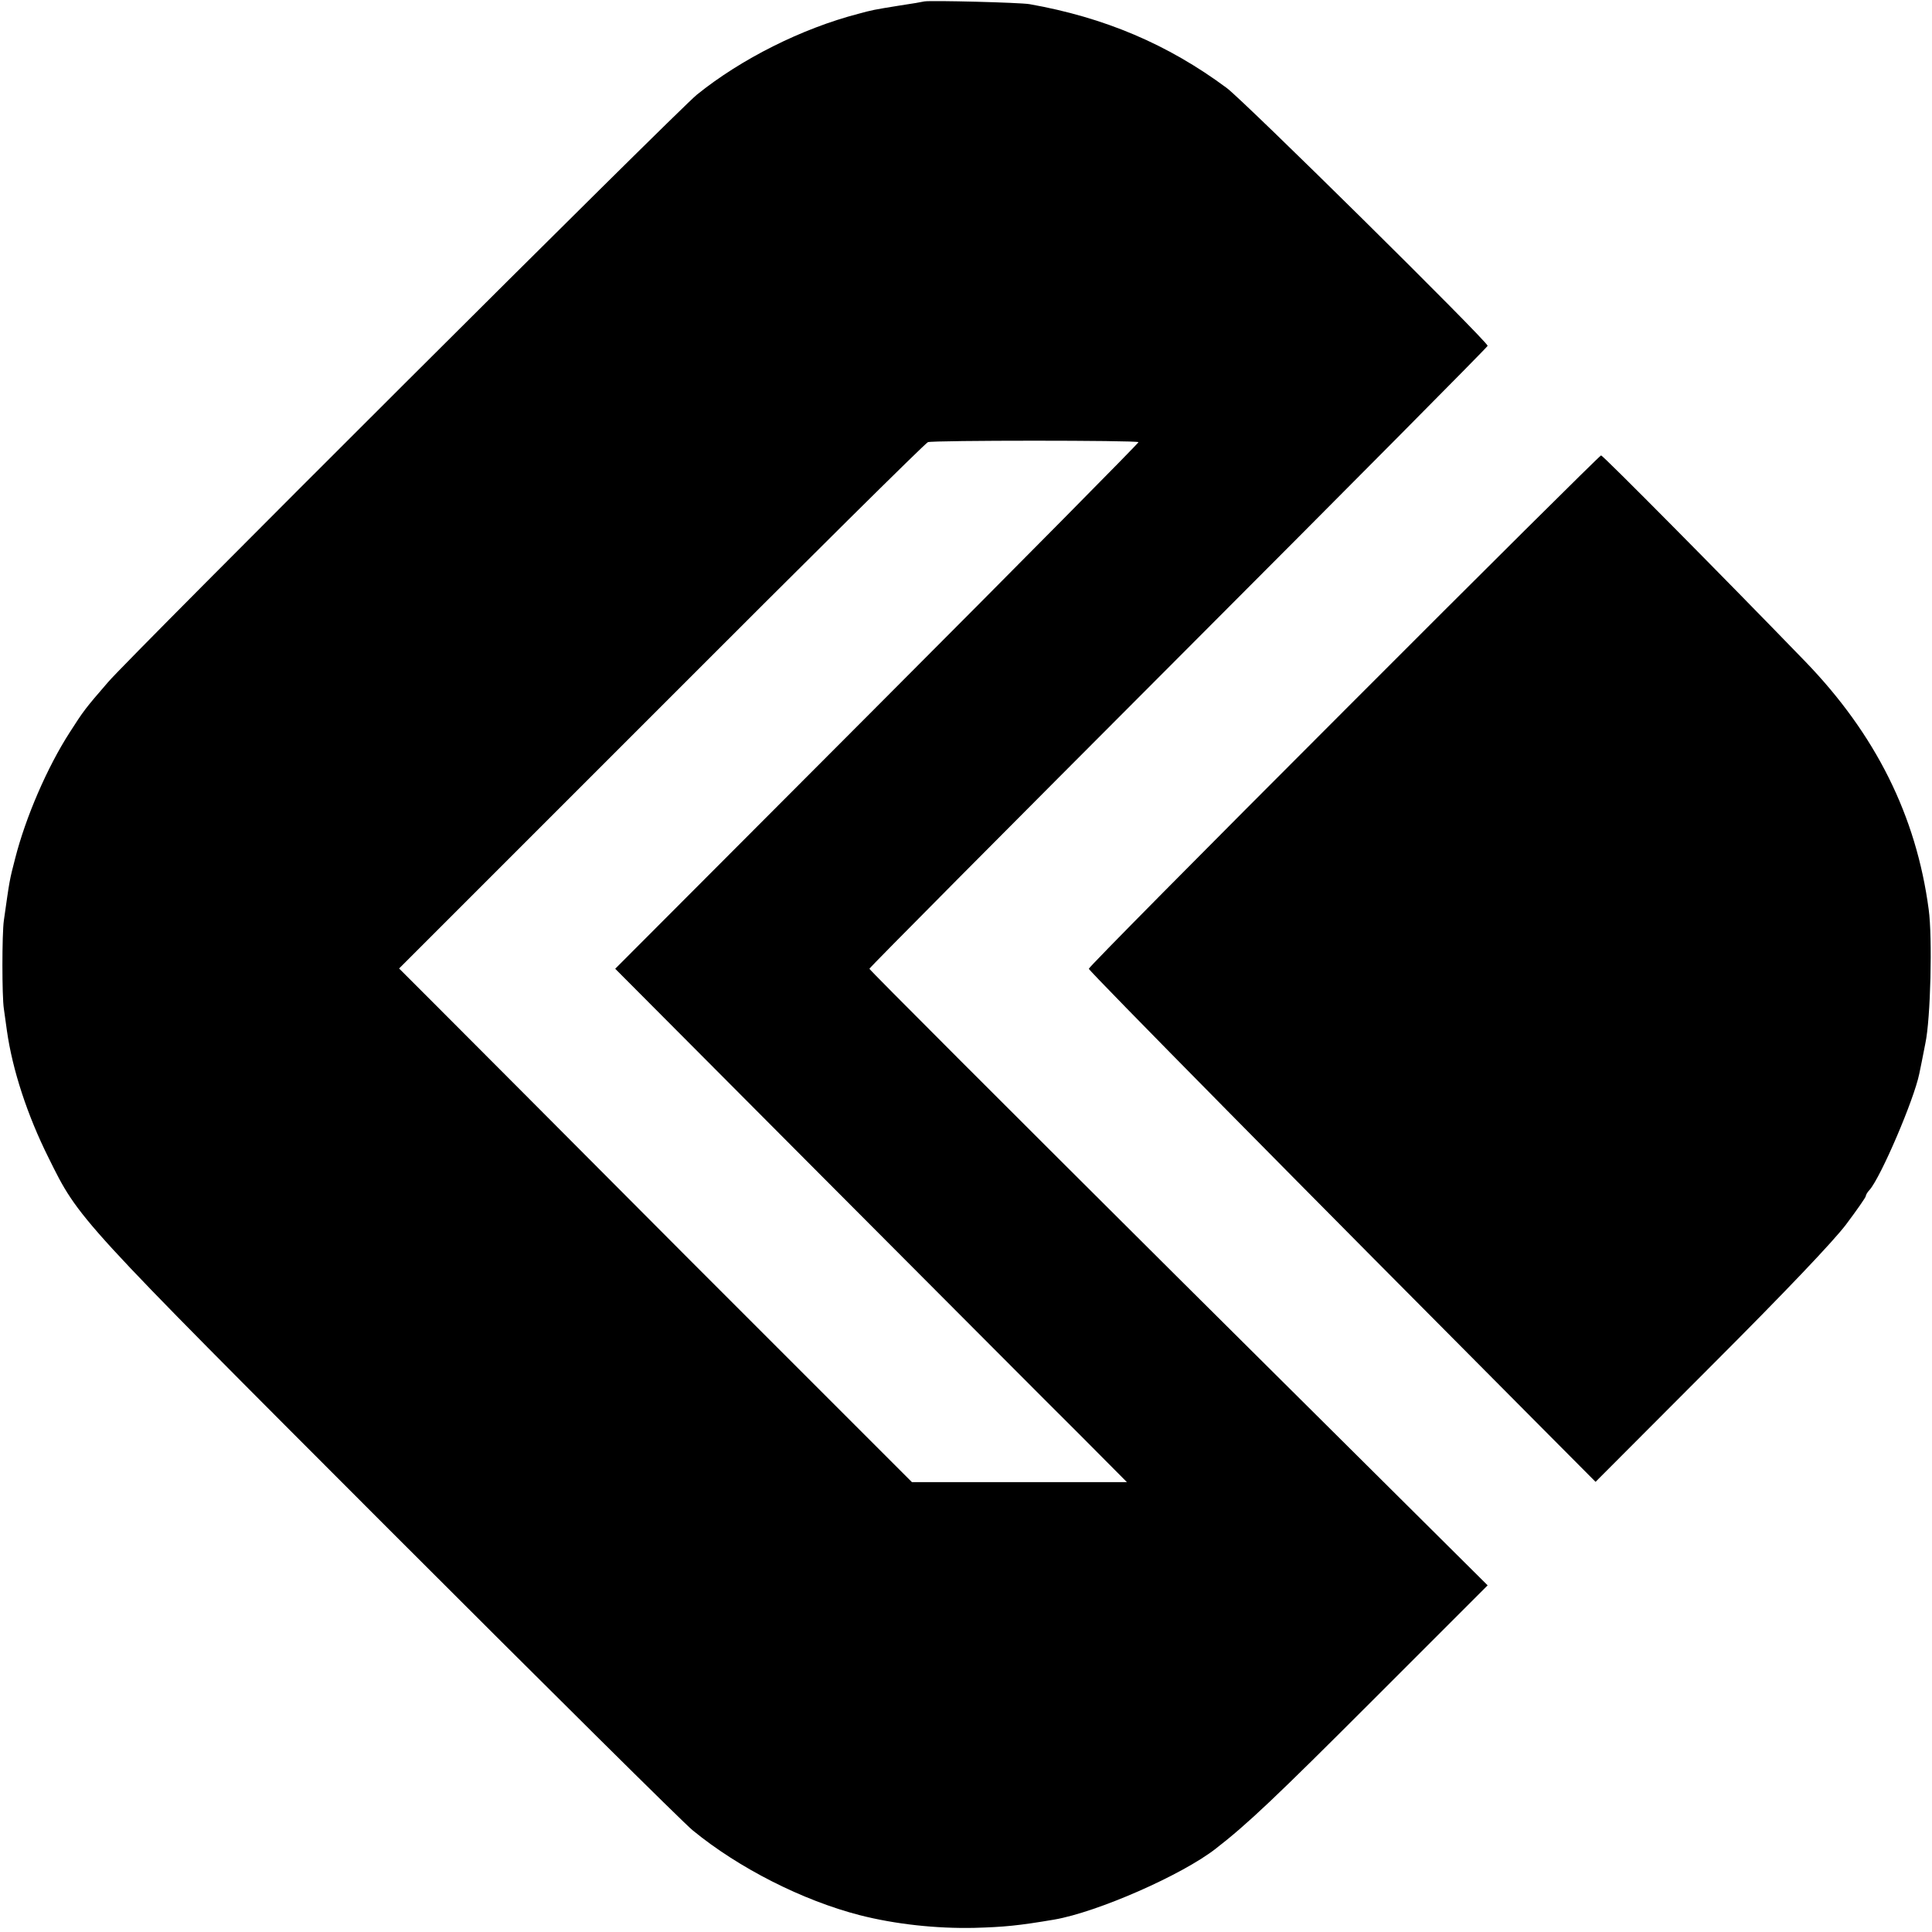
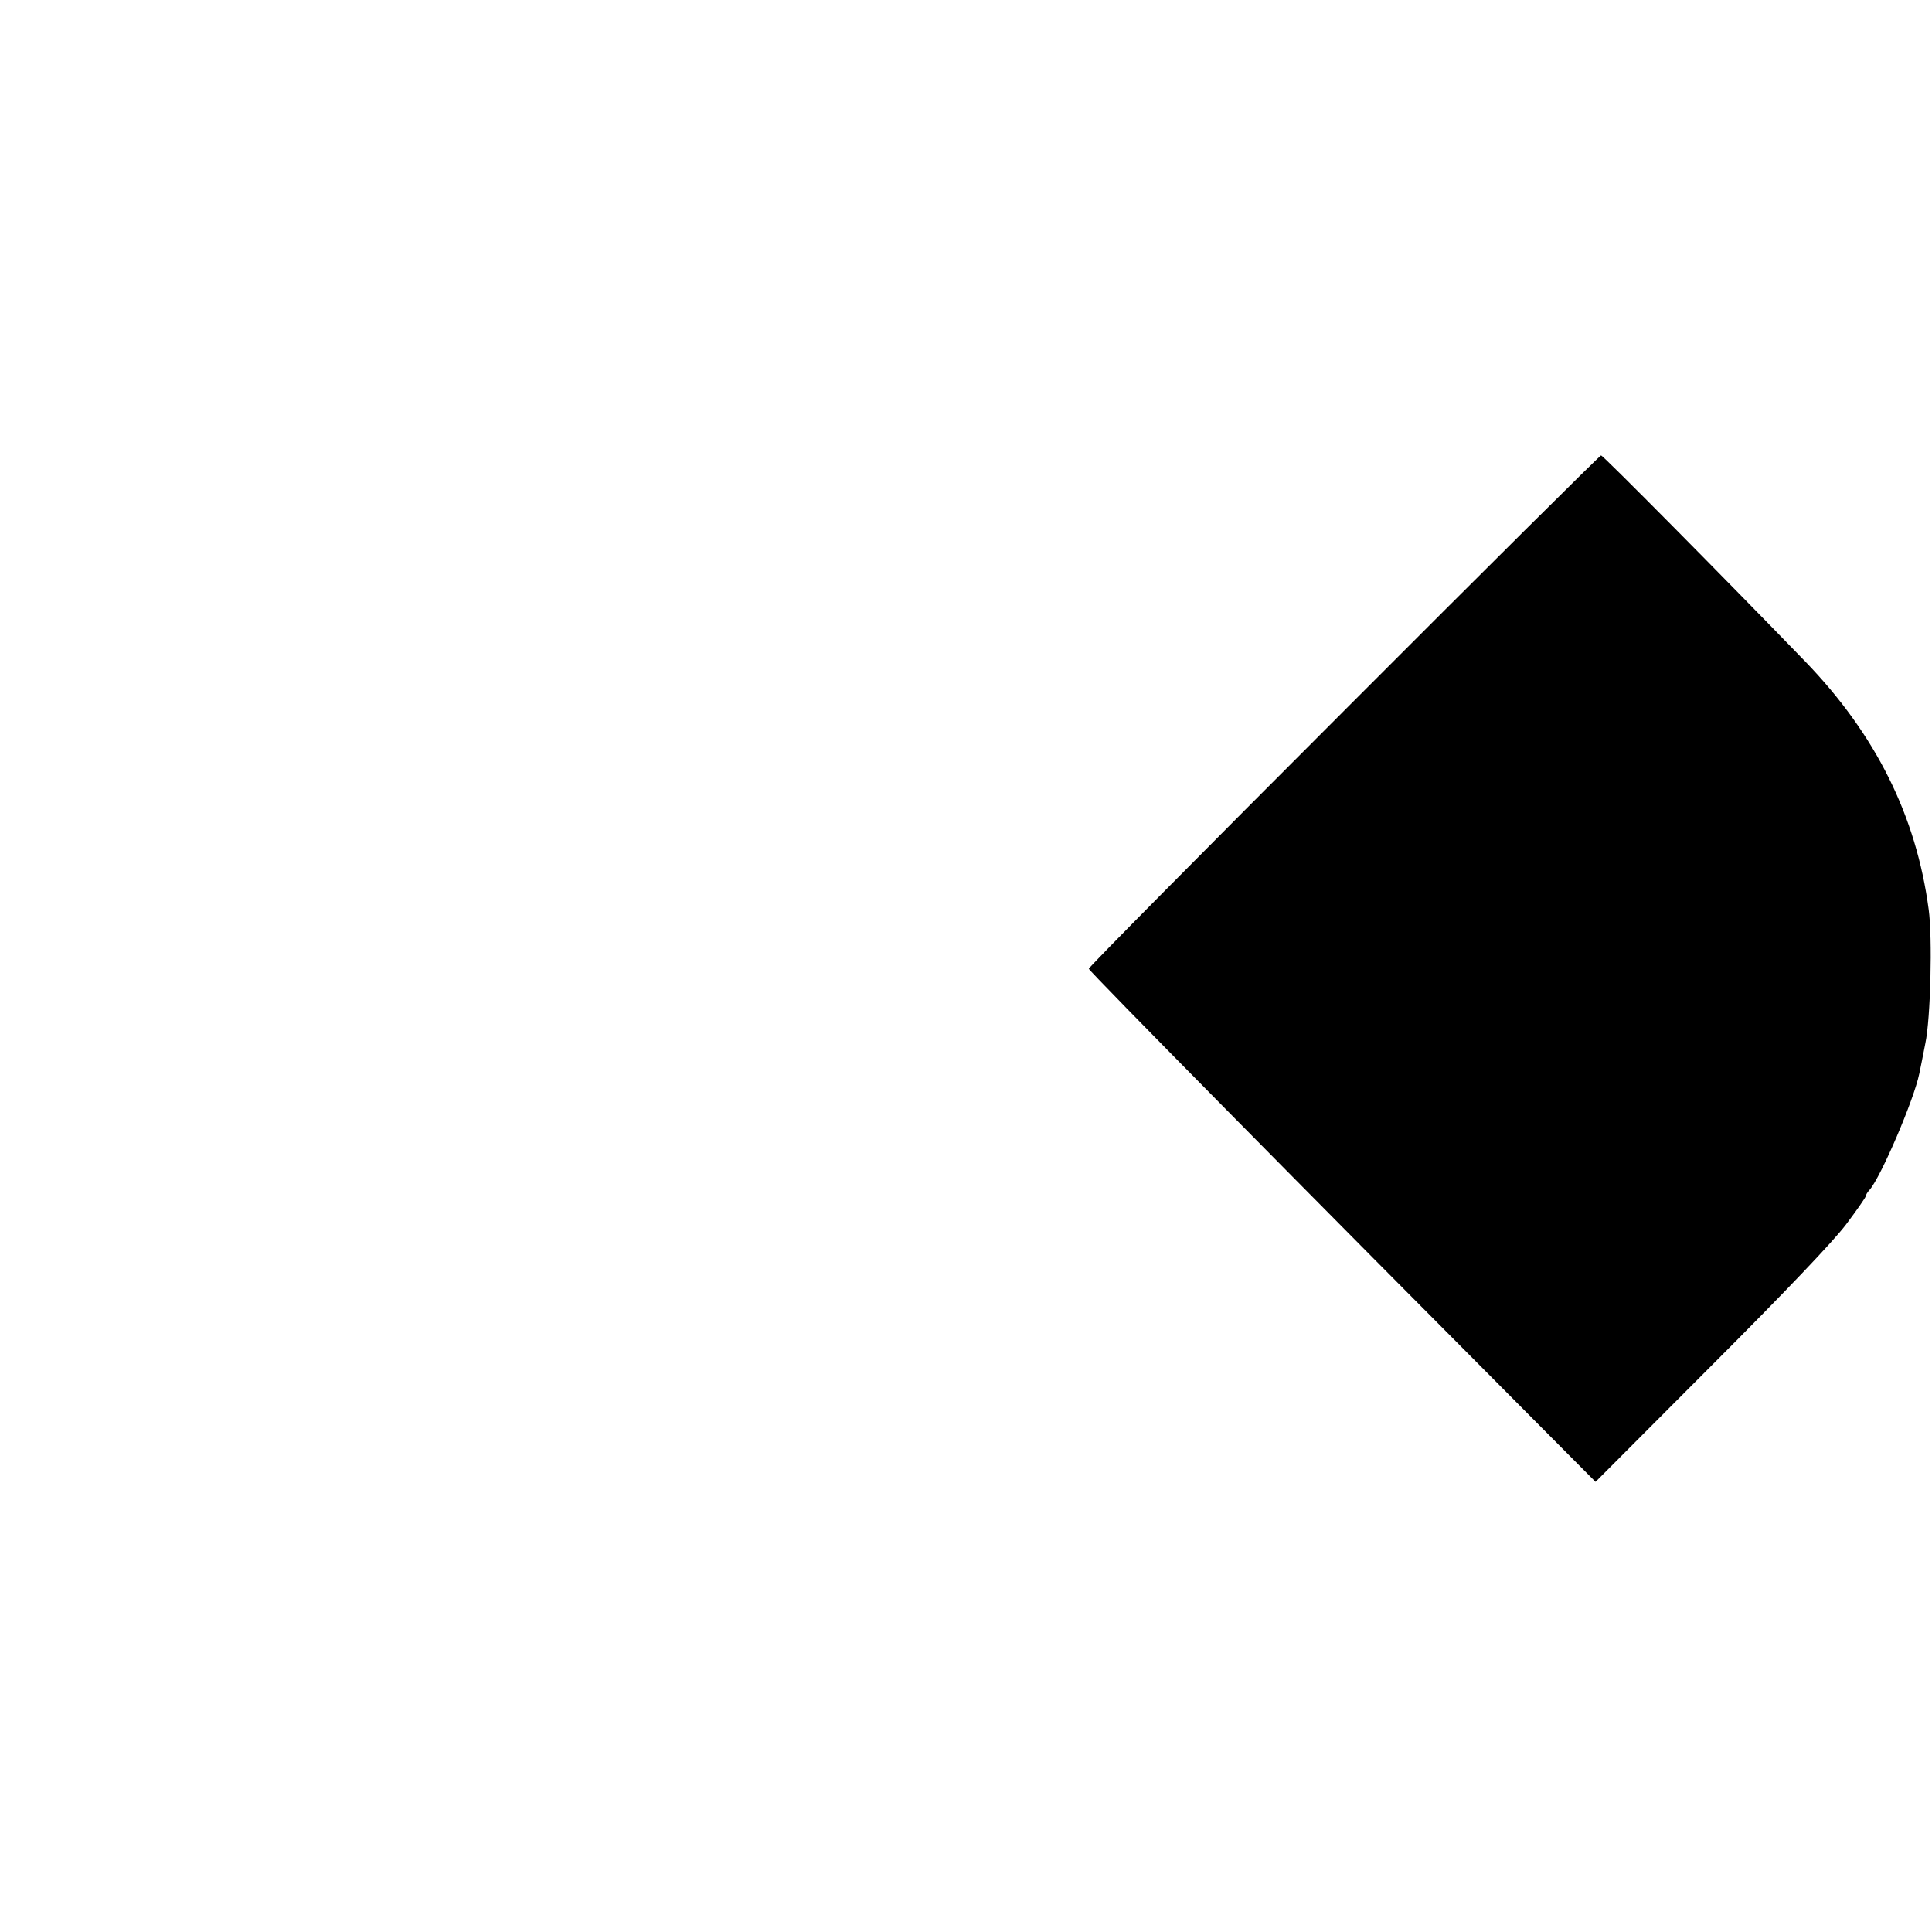
<svg xmlns="http://www.w3.org/2000/svg" version="1.0" width="700pt" height="700pt" viewBox="0 0 700 700" preserveAspectRatio="xMidYMid meet">
  <g transform="translate(0,700) scale(0.1,-0.1)" fill="#000000" stroke="none">
-     <path d="M3350 6995 c-8 -2 -49 -9 -90 -15 -99 -16 -98 -16 -150 -30 -204 -53 -424 -163 -585 -293 -66 -53 -2060 -2042 -2133 -2128 -84 -97 -89 -104 -139 -182 -82 -127 -160 -308 -198 -457 -21 -81 -20 -77 -41 -225 -7 -48 -7 -277 0 -320 2 -16 7 -52 11 -79 20 -142 74 -307 151 -461 111 -224 98 -210 1232 -1345 575 -575 1070 -1066 1101 -1091 168 -138 400 -255 606 -308 129 -33 278 -49 415 -46 108 3 160 8 290 30 156 27 462 161 585 257 116 90 217 186 568 537 l417 417 -1120 1113 c-616 613 -1120 1117 -1120 1121 0 4 504 511 1120 1128 616 617 1120 1125 1120 1129 0 16 -884 889 -945 934 -214 159 -444 256 -715 304 -36 6 -354 14 -380 10z m775 -1597 c2 -2 -423 -432 -946 -956 l-950 -952 755 -758 c415 -416 832 -835 927 -929 l172 -173 -390 0 -389 0 -802 802 c-440 442 -858 861 -928 931 l-128 128 950 950 c522 523 957 954 966 957 18 7 756 7 763 0z" />
    <path d="M4870 4425 c-509 -509 -925 -929 -925 -935 0 -8 790 -808 1645 -1667 l191 -192 419 420 c271 271 443 452 489 513 39 52 71 98 71 102 0 4 6 15 14 23 41 47 161 327 180 421 3 14 13 63 22 110 19 89 26 383 12 485 -45 339 -192 634 -447 898 -298 308 -733 747 -740 747 -4 0 -423 -416 -931 -925z" />
  </g>
</svg>